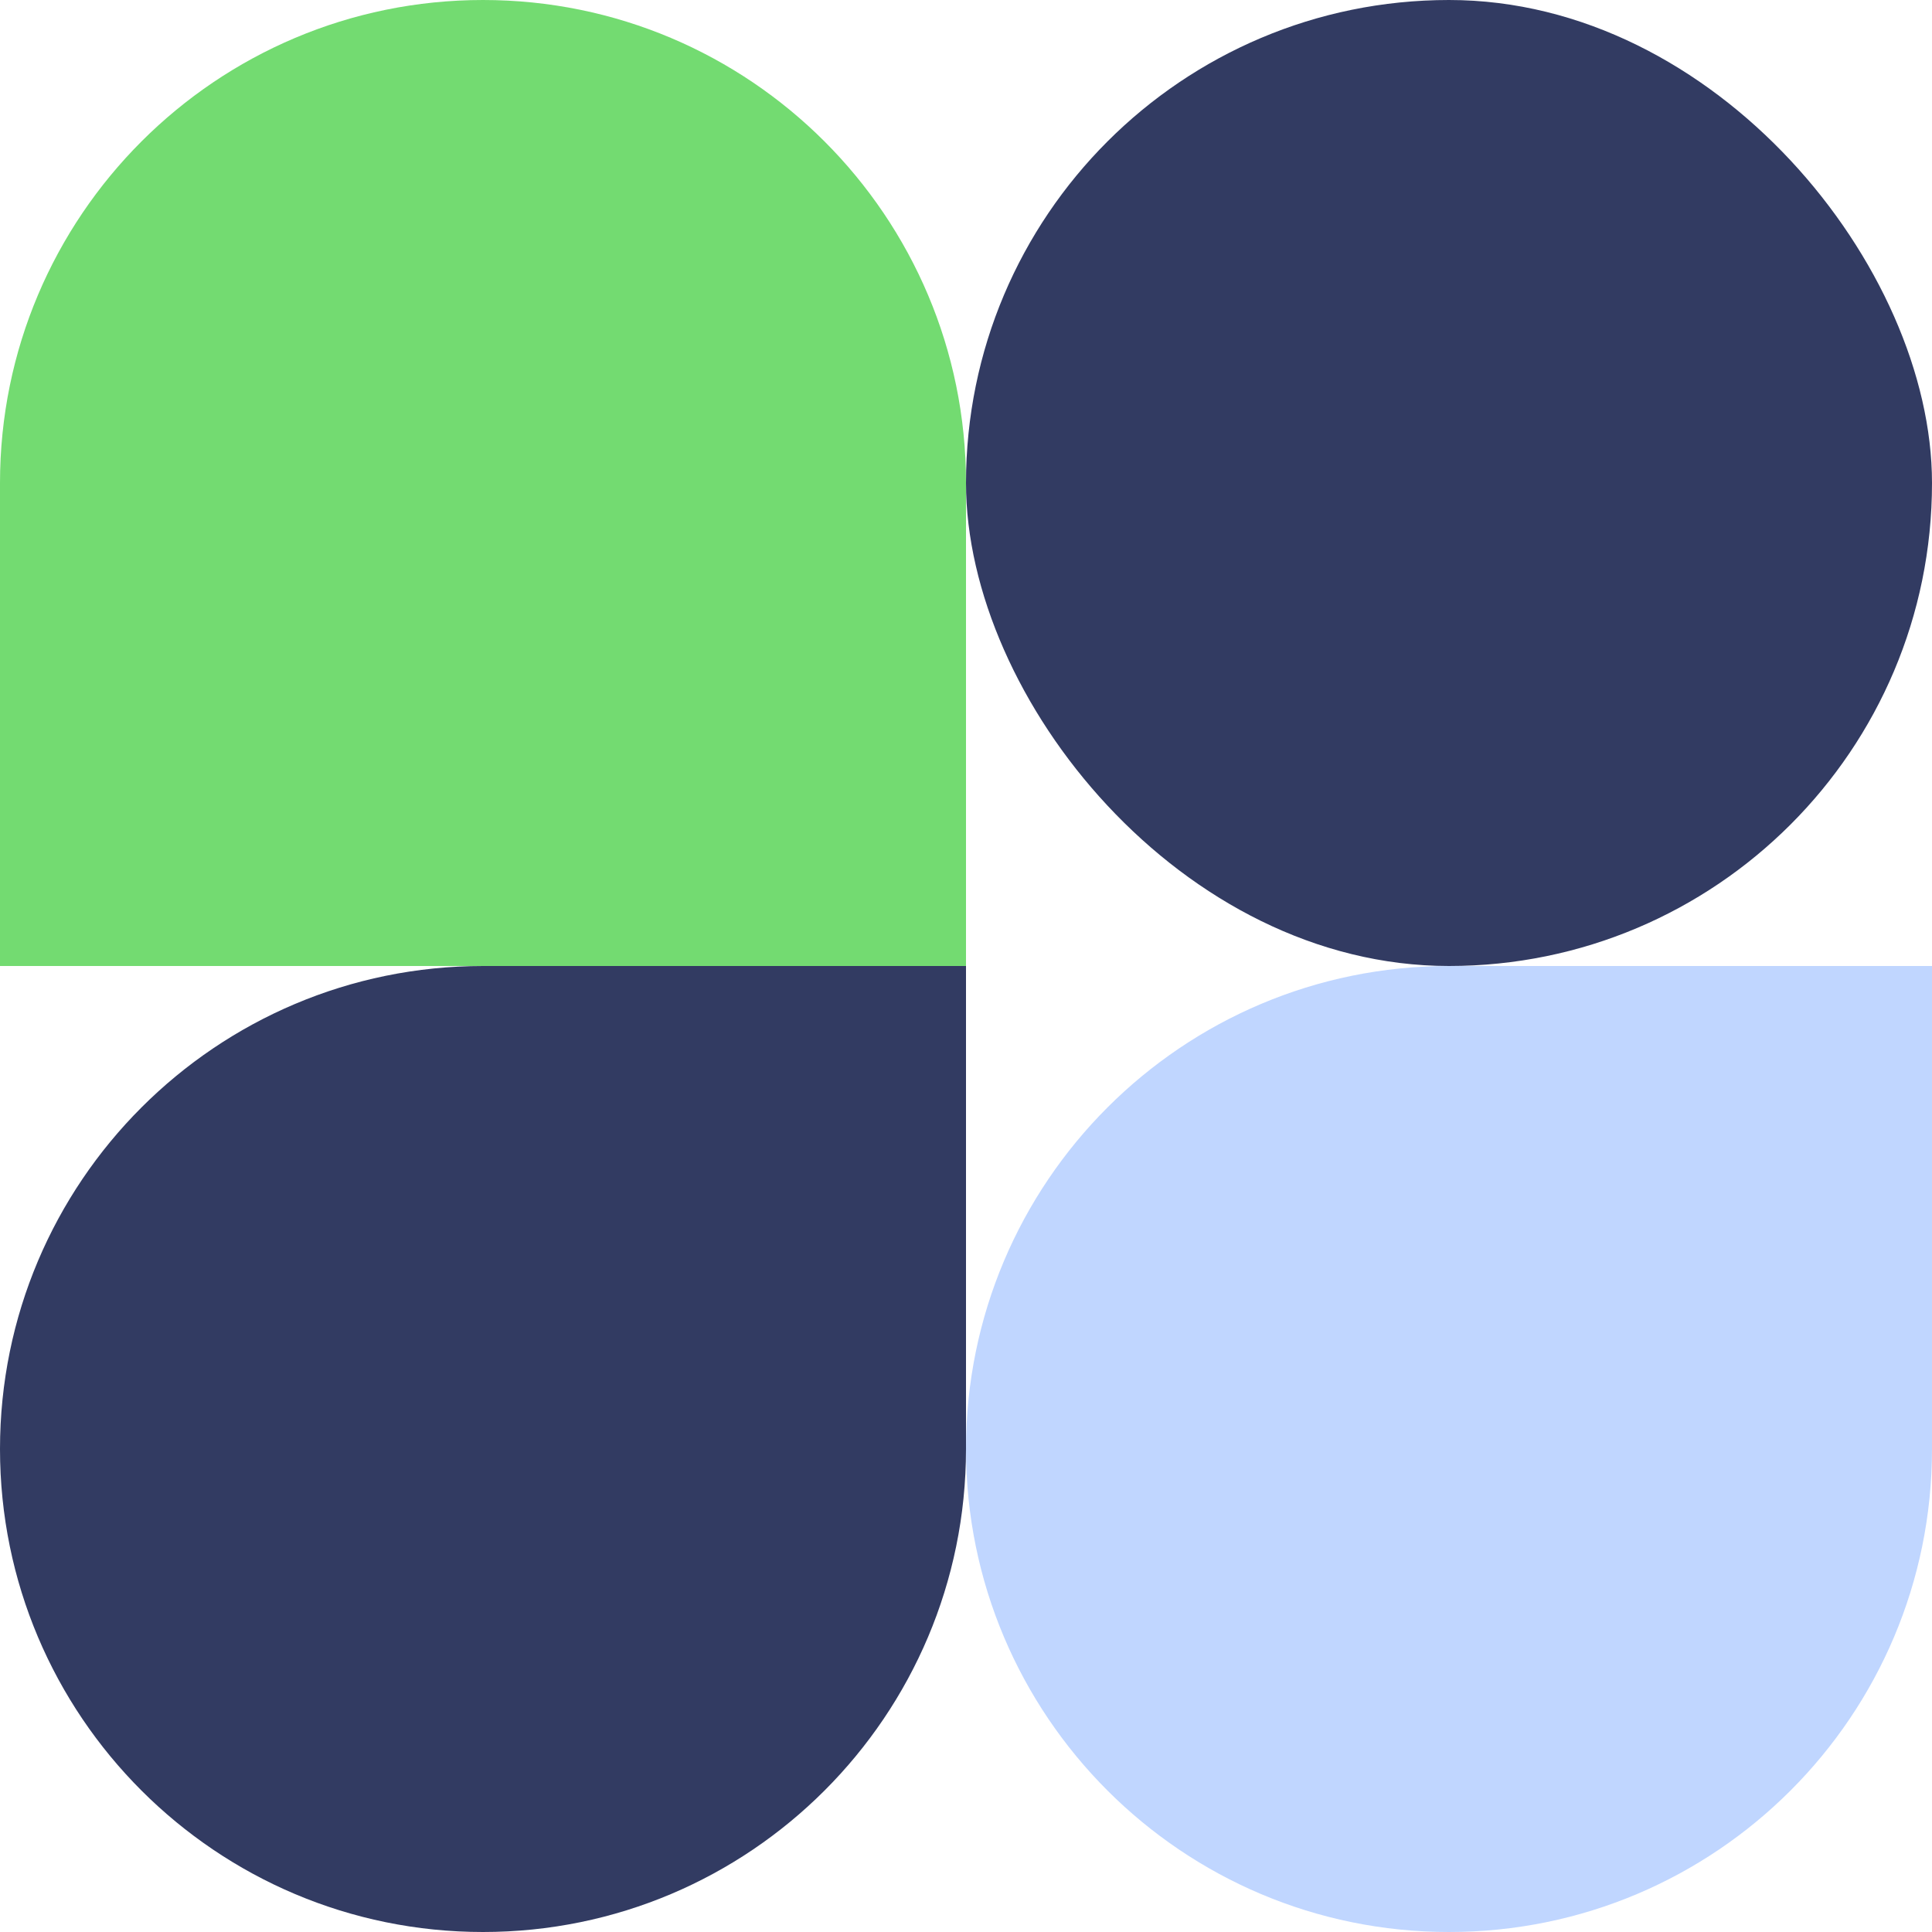
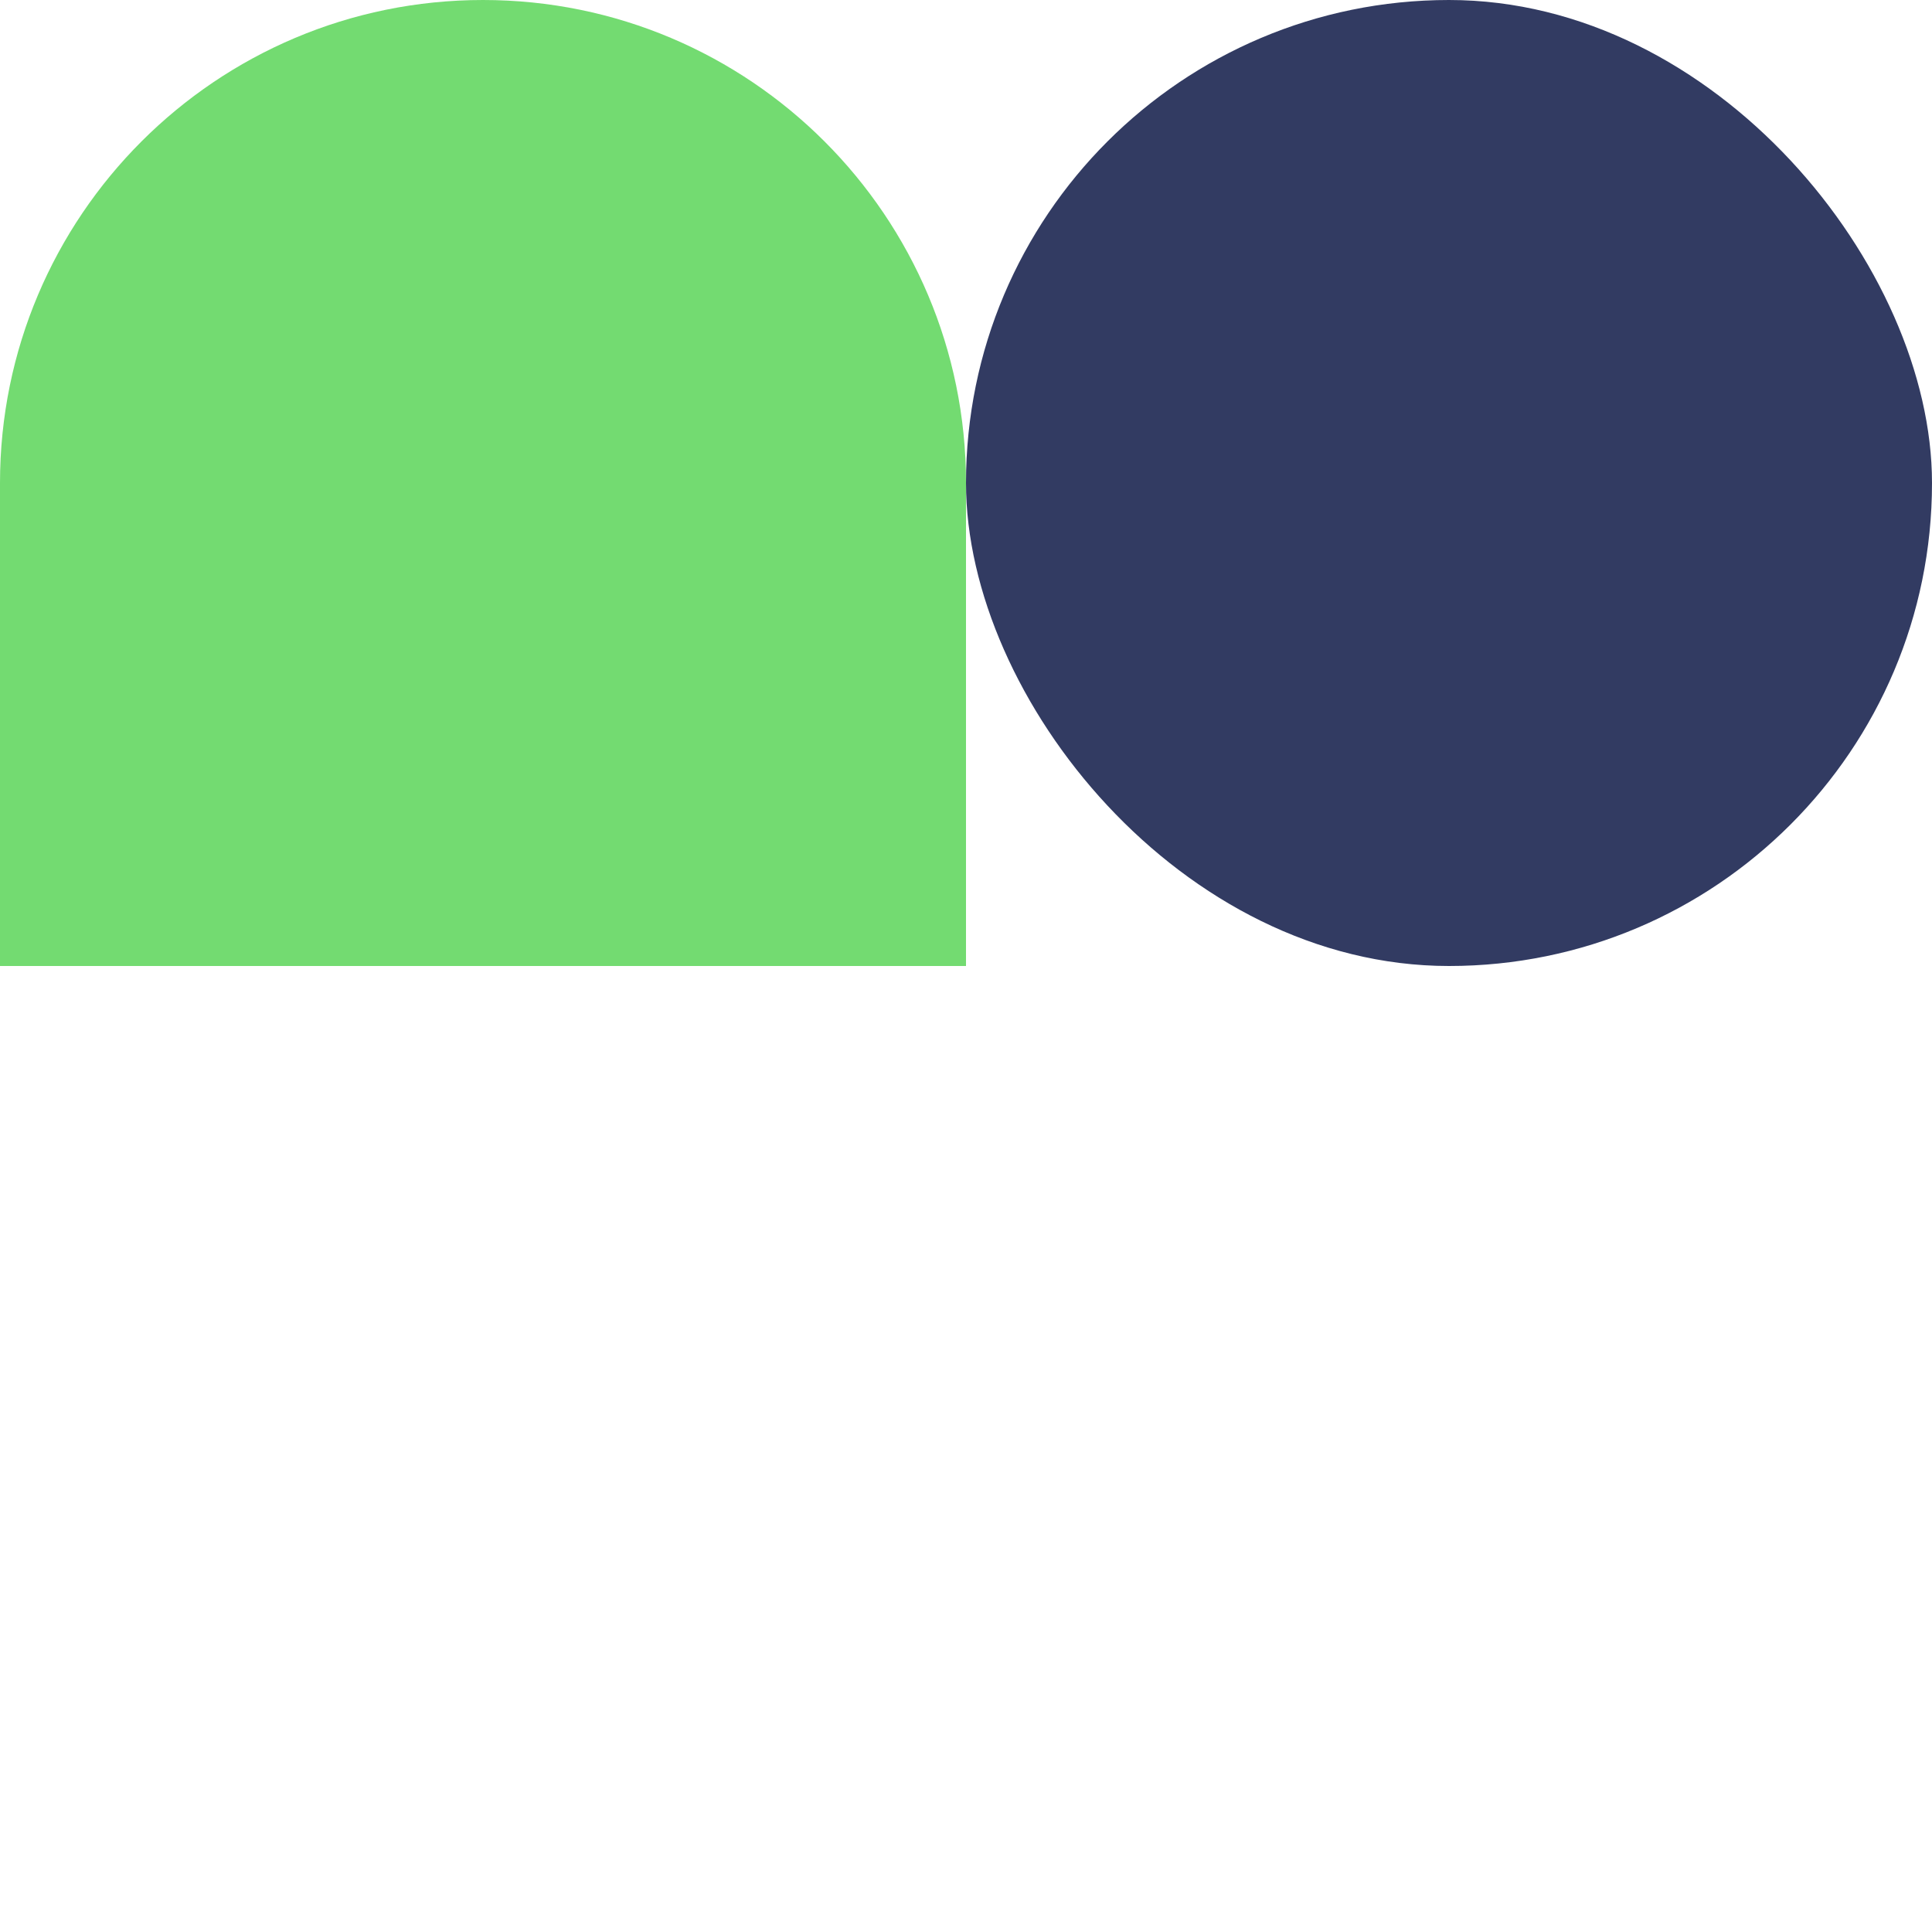
<svg xmlns="http://www.w3.org/2000/svg" width="40" height="40" viewBox="0 0 40 40" fill="none">
-   <path d="M20 30C20 24.477 24.477 20 30 20H40V30C40 35.523 35.523 40 30 40V40C24.477 40 20 35.523 20 30V30Z" fill="#C0D6FF" />
-   <path d="M0 30C0 24.477 4.477 20 10 20H20V30C20 35.523 15.523 40 10 40V40C4.477 40 0 35.523 0 30V30Z" fill="#323B62" />
  <path d="M0 10C0 4.477 4.477 0 10 0V0C15.523 0 20 4.477 20 10V20H0V10Z" fill="#73DB71" />
  <rect x="20" width="20" height="20" rx="10" fill="#323B62" />
</svg>